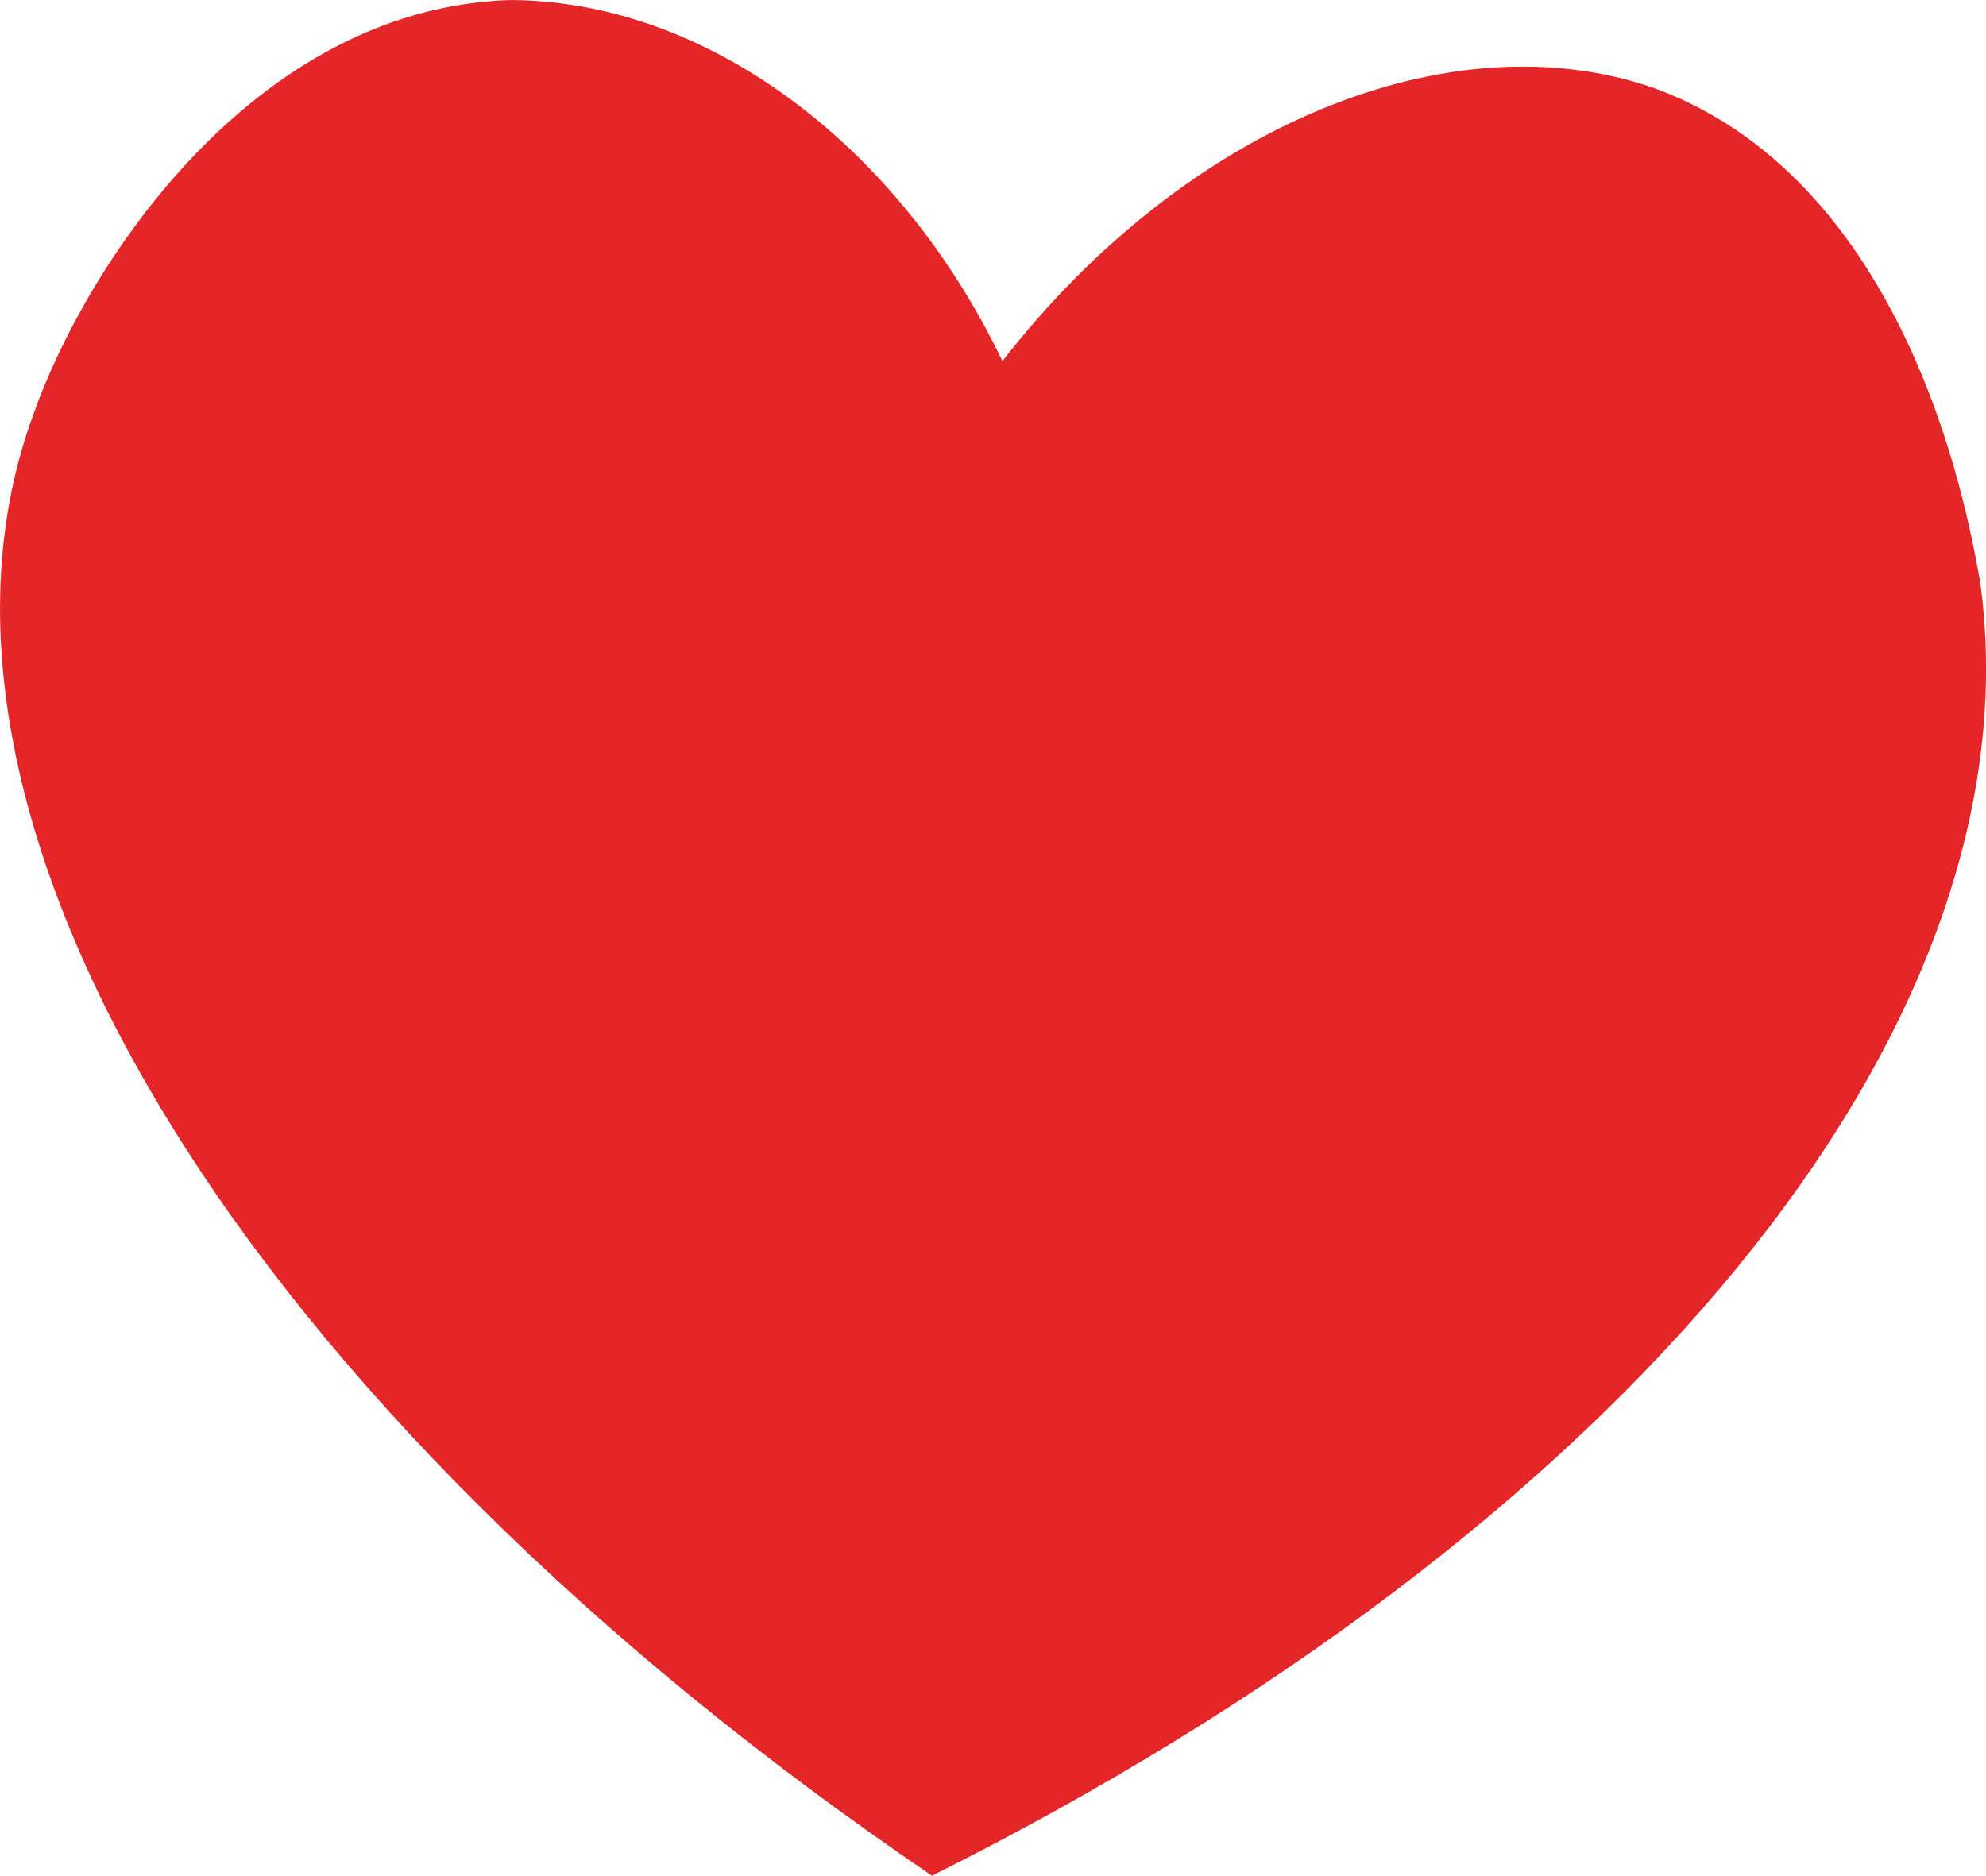
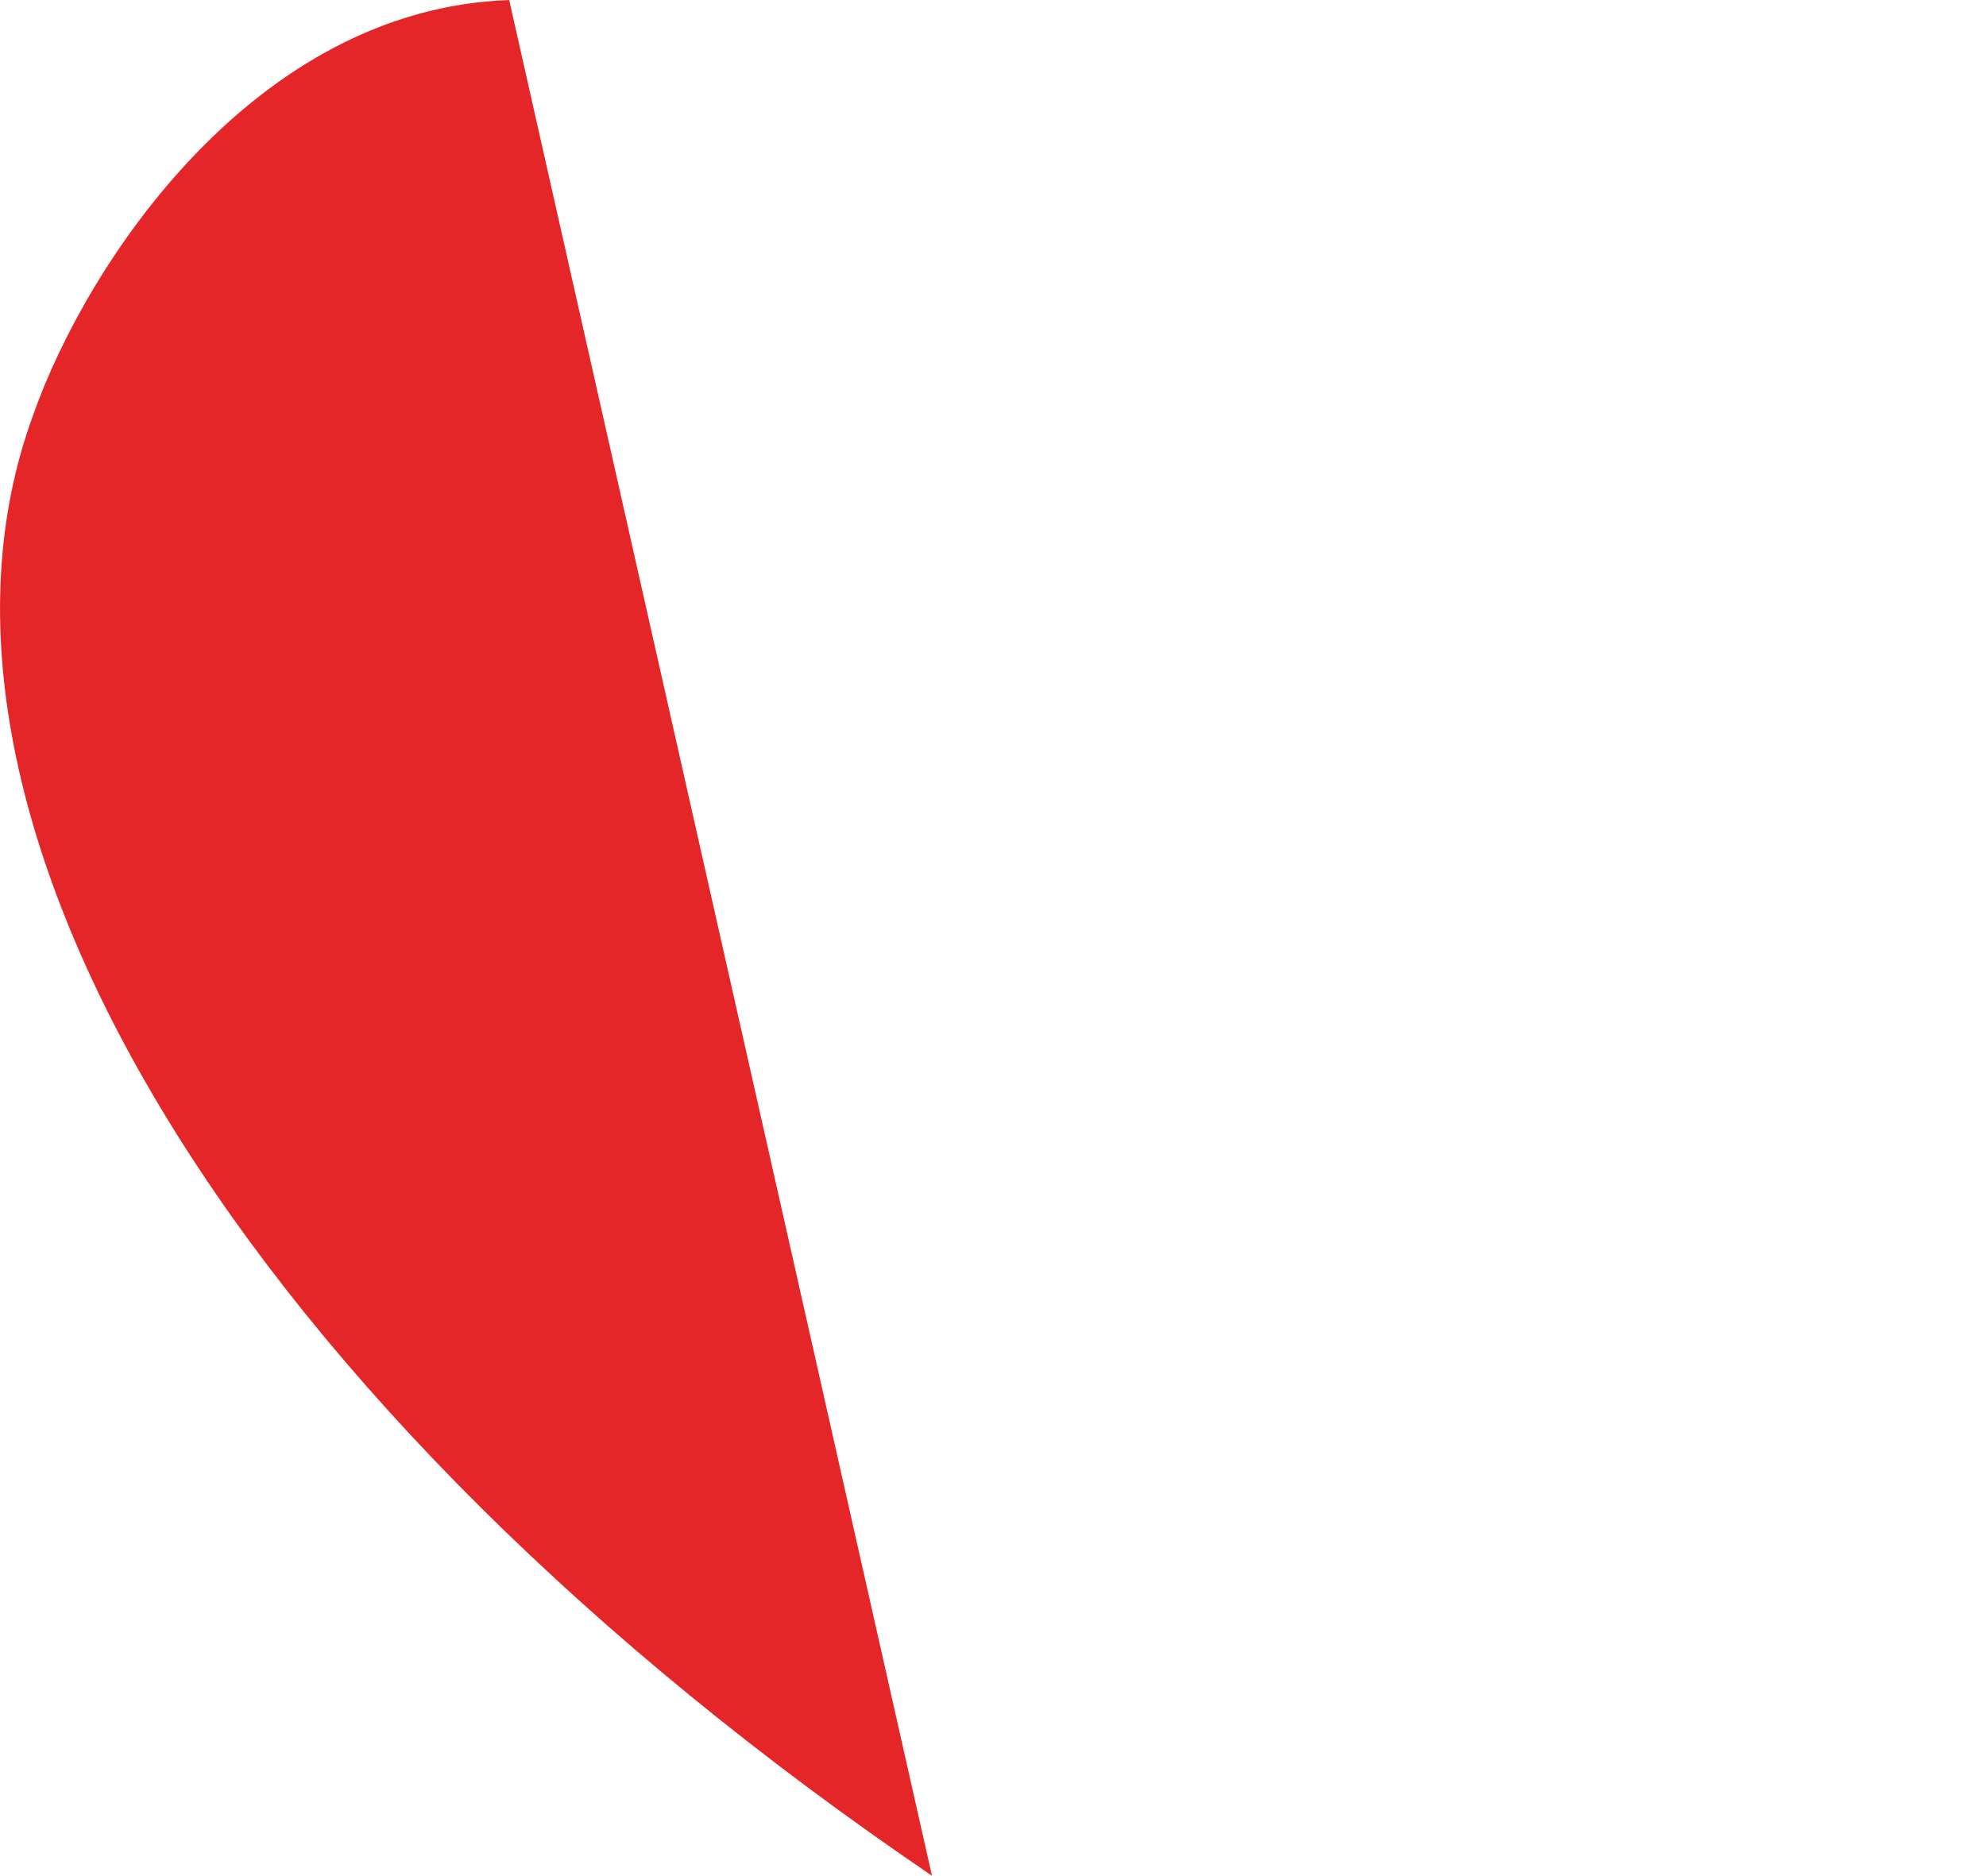
<svg xmlns="http://www.w3.org/2000/svg" id="b" data-name="Ebene 2" width="7.954mm" height="7.514mm" viewBox="0 0 22.548 21.3">
  <g id="c" data-name="Ebene 1">
-     <path d="M10.581,21.3C2.781,16-1.319,9.3.381,4.7.981,3,2.881.1,5.781,0c2.2,0,4.4,1.6,5.6,4.1,2.1-2.7,5.1-3.9,7.4-3.1,3,1.1,3.6,5.1,3.7,5.6.7,5.1-4.1,10.8-11.9,14.7Z" fill="#e52629" />
+     <path d="M10.581,21.3C2.781,16-1.319,9.3.381,4.7.981,3,2.881.1,5.781,0Z" fill="#e52629" />
  </g>
</svg>